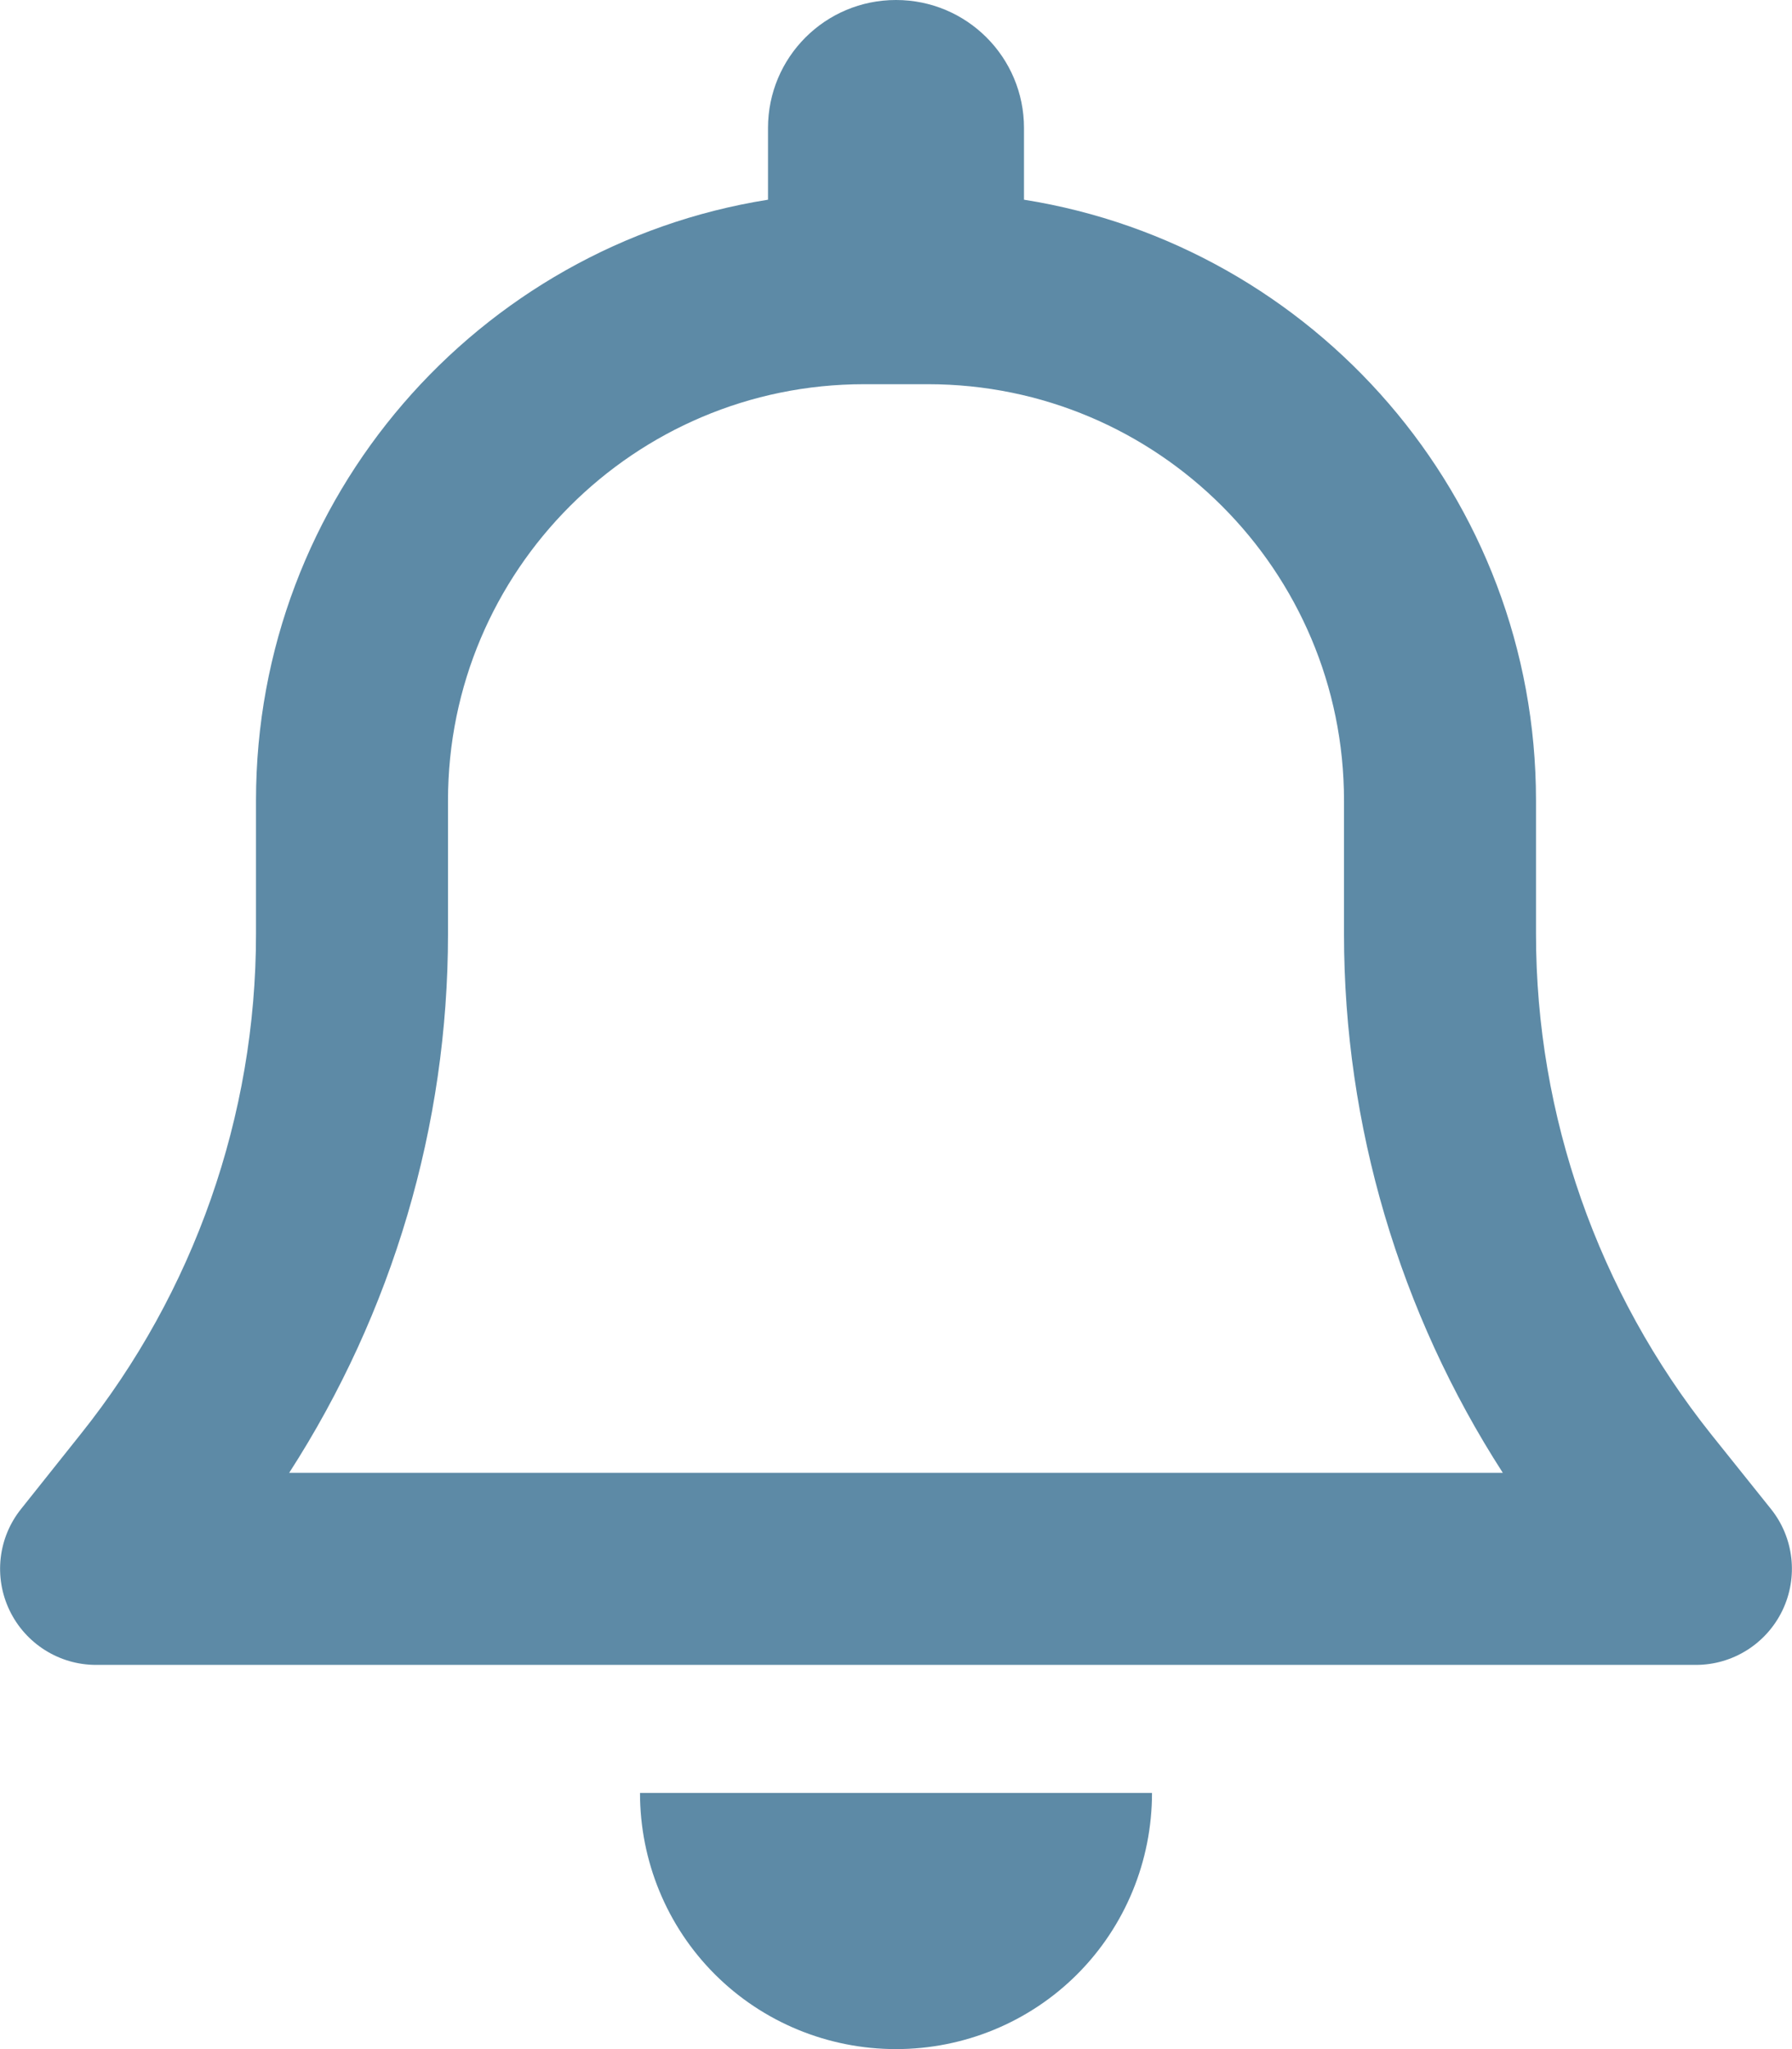
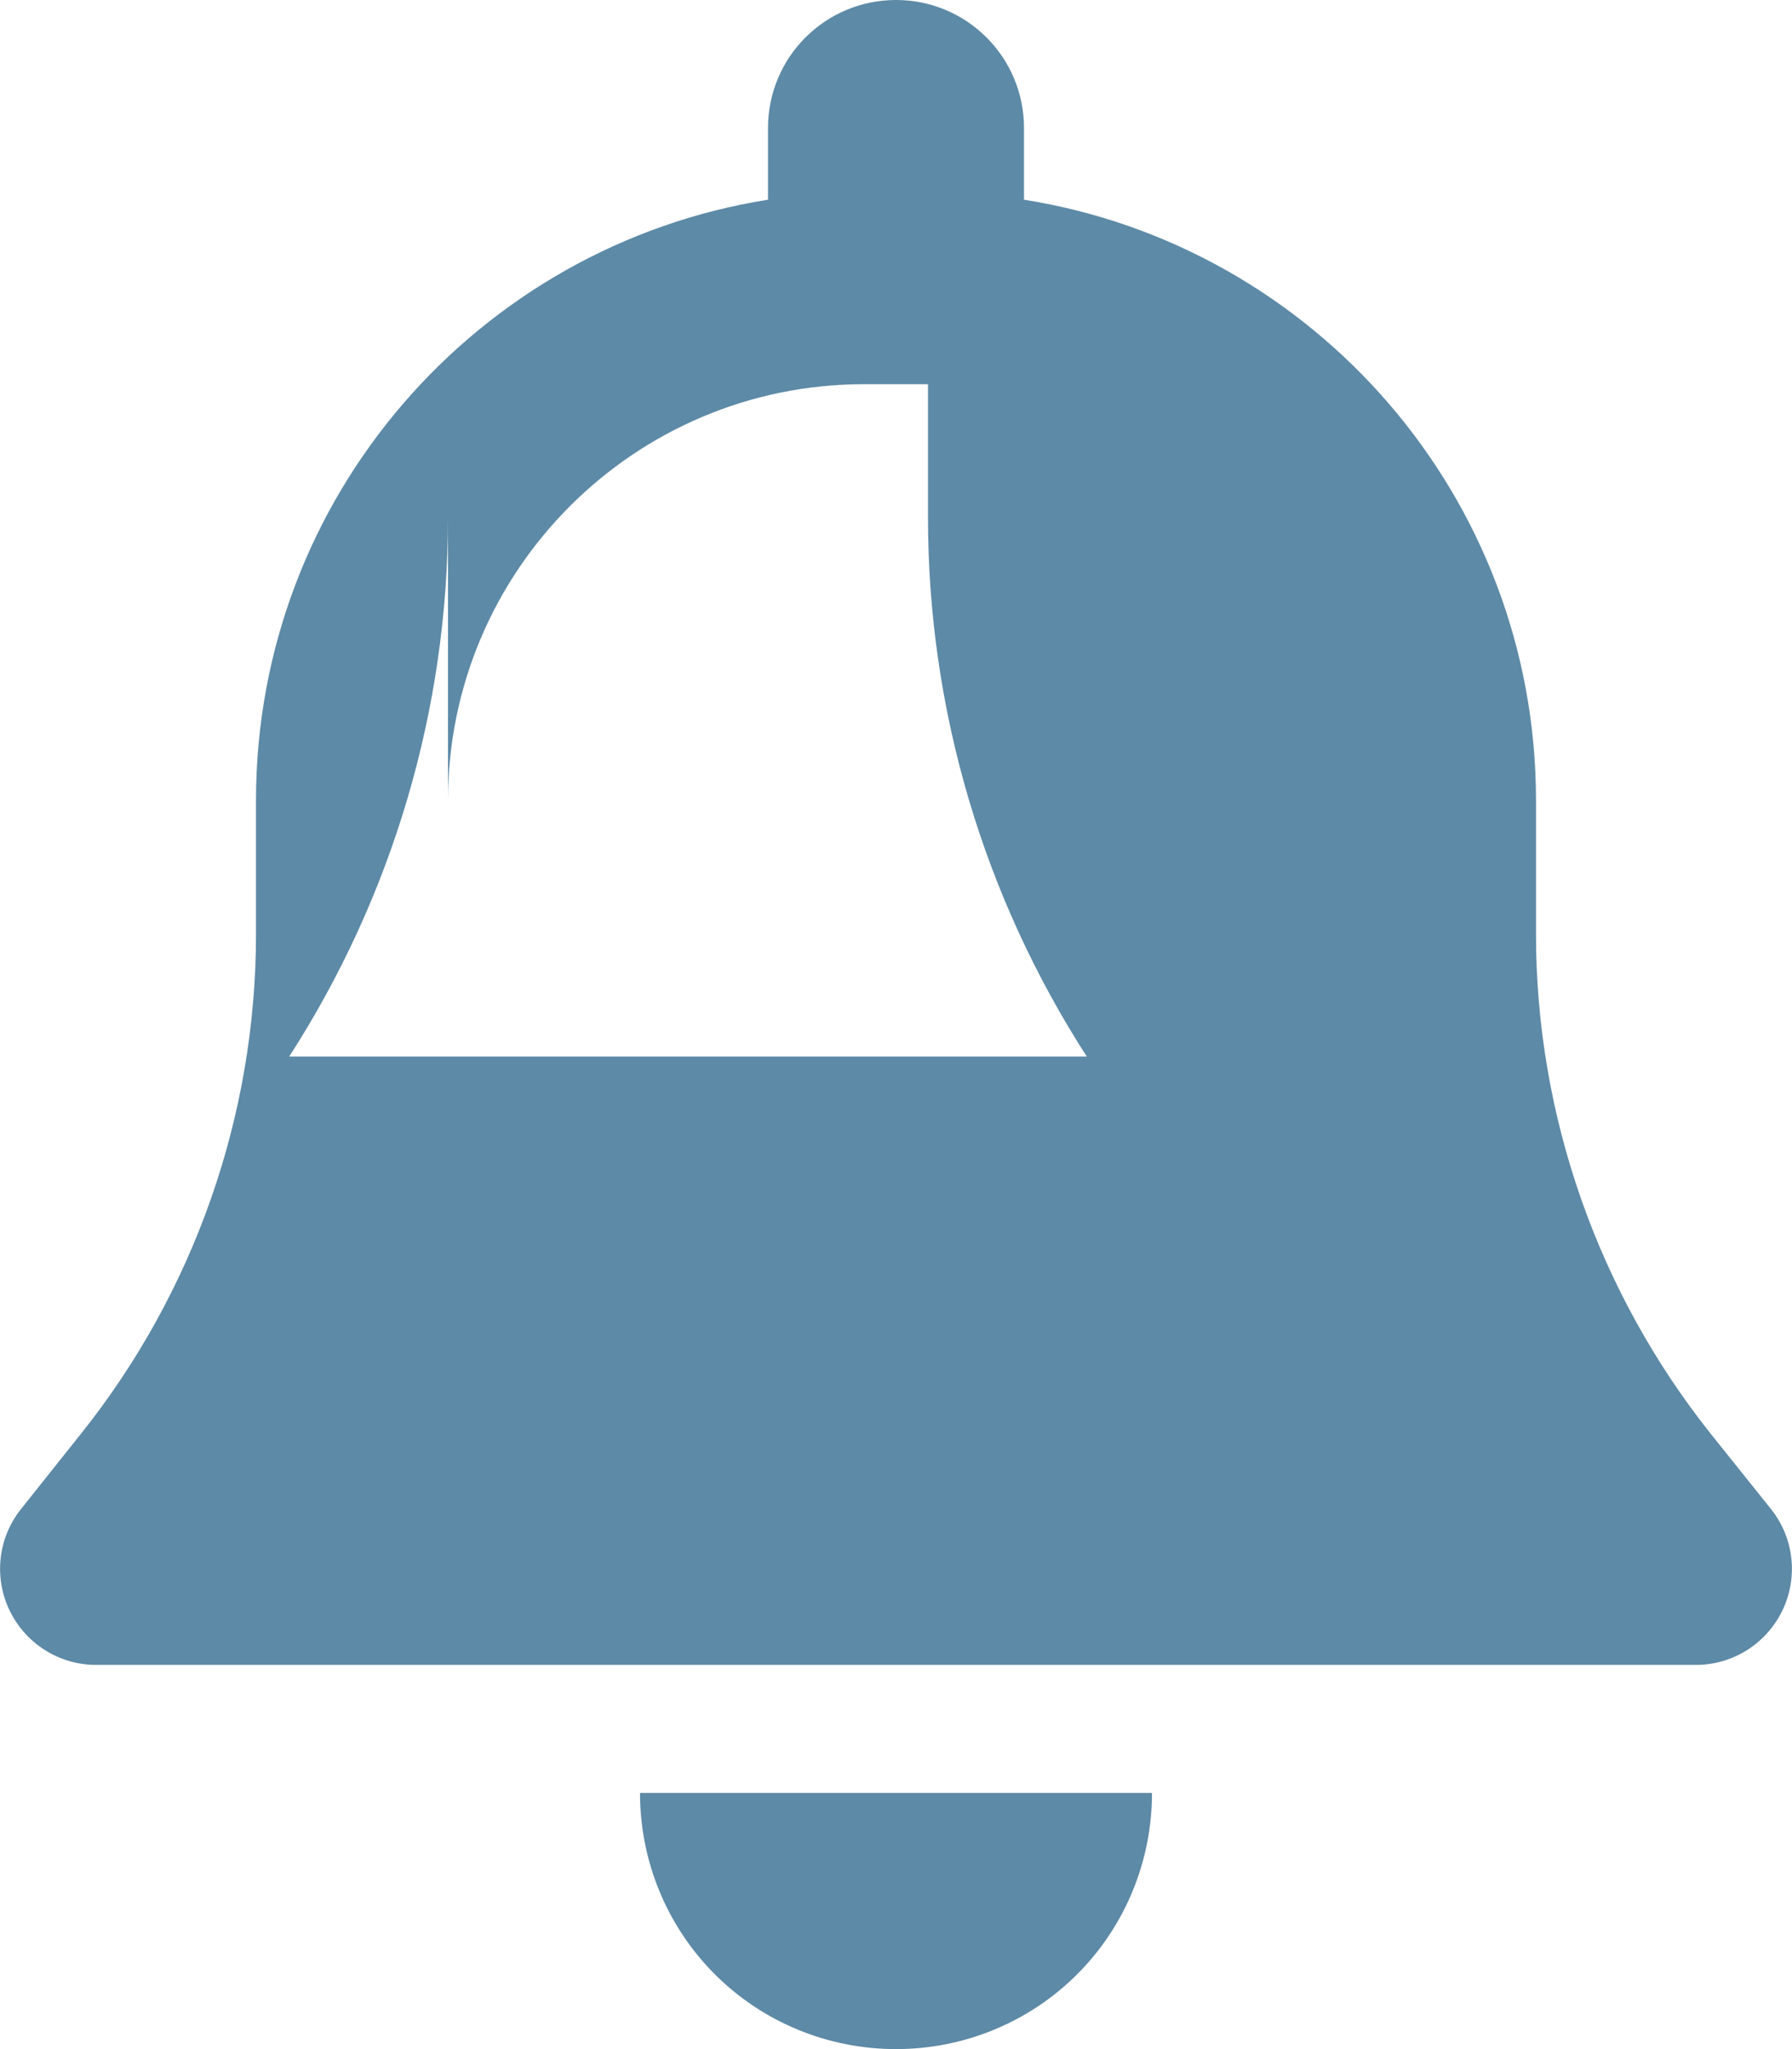
<svg xmlns="http://www.w3.org/2000/svg" version="1.1" id="Ebene_1" x="0px" y="0px" viewBox="0 0 448 512" style="enable-background:new 0 0 448 512;" xml:space="preserve">
  <style type="text/css">
	.st0{fill:#5D8AA6;}
</style>
-   <path class="st0" d="M224,0c-17.7,0-32,14.3-32,32v17.9C119.5,61.4,64,124.2,64,200v33.4c0,45.4-15.5,89.5-43.8,124.9L5.3,377  c-5.8,7.2-6.9,17.1-2.9,25.4S14.8,416,24,416h400c9.2,0,17.6-5.3,21.6-13.6s2.9-18.2-2.9-25.4l-14.9-18.6  c-28.3-35.5-43.8-79.6-43.8-125V200c0-75.8-55.5-138.6-128-150.1V32C256,14.3,241.7,0,224,0z M224,96h8c57.4,0,104,46.6,104,104  v33.4c0,47.9,13.9,94.6,39.7,134.6H72.3c25.8-40,39.7-86.7,39.7-134.6V200c0-57.4,46.6-104,104-104H224z M288,448h-64h-64  c0,17,6.7,33.3,18.7,45.3S207,512,224,512s33.3-6.7,45.3-18.7S288,465,288,448z" />
+   <path class="st0" d="M224,0c-17.7,0-32,14.3-32,32v17.9C119.5,61.4,64,124.2,64,200v33.4c0,45.4-15.5,89.5-43.8,124.9L5.3,377  c-5.8,7.2-6.9,17.1-2.9,25.4S14.8,416,24,416h400c9.2,0,17.6-5.3,21.6-13.6s2.9-18.2-2.9-25.4l-14.9-18.6  c-28.3-35.5-43.8-79.6-43.8-125V200c0-75.8-55.5-138.6-128-150.1V32C256,14.3,241.7,0,224,0z M224,96h8v33.4c0,47.9,13.9,94.6,39.7,134.6H72.3c25.8-40,39.7-86.7,39.7-134.6V200c0-57.4,46.6-104,104-104H224z M288,448h-64h-64  c0,17,6.7,33.3,18.7,45.3S207,512,224,512s33.3-6.7,45.3-18.7S288,465,288,448z" />
</svg>